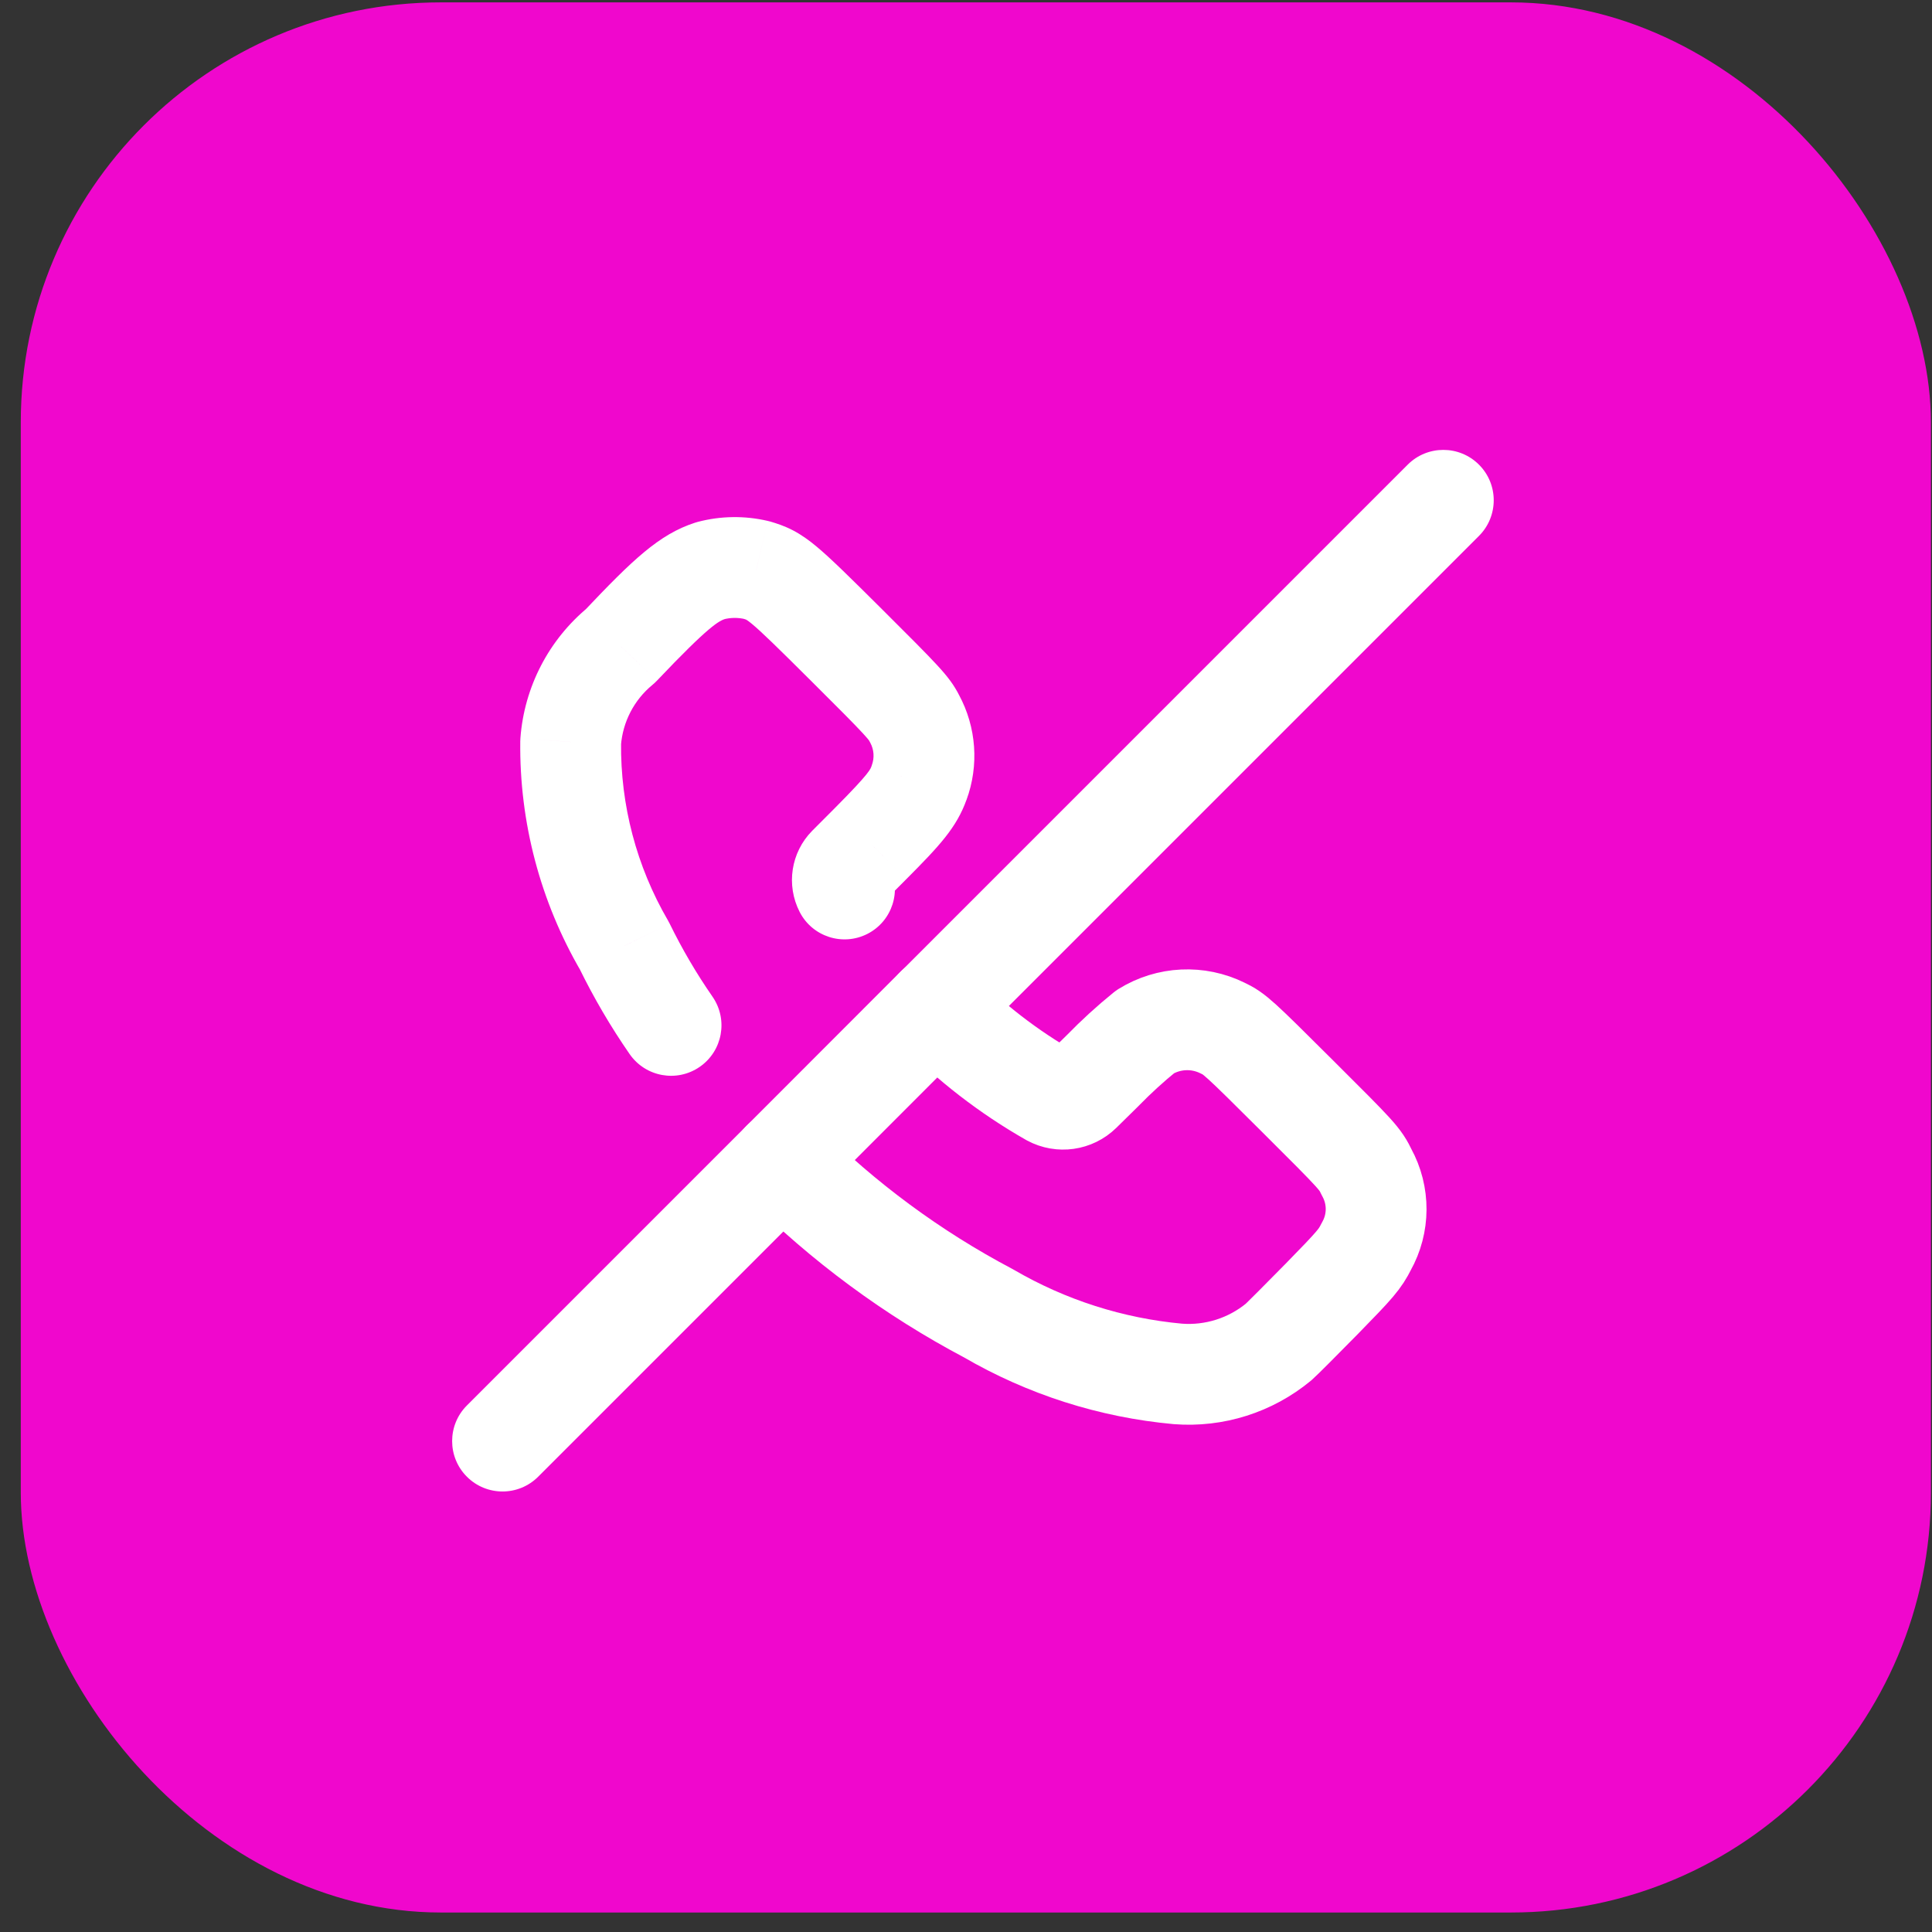
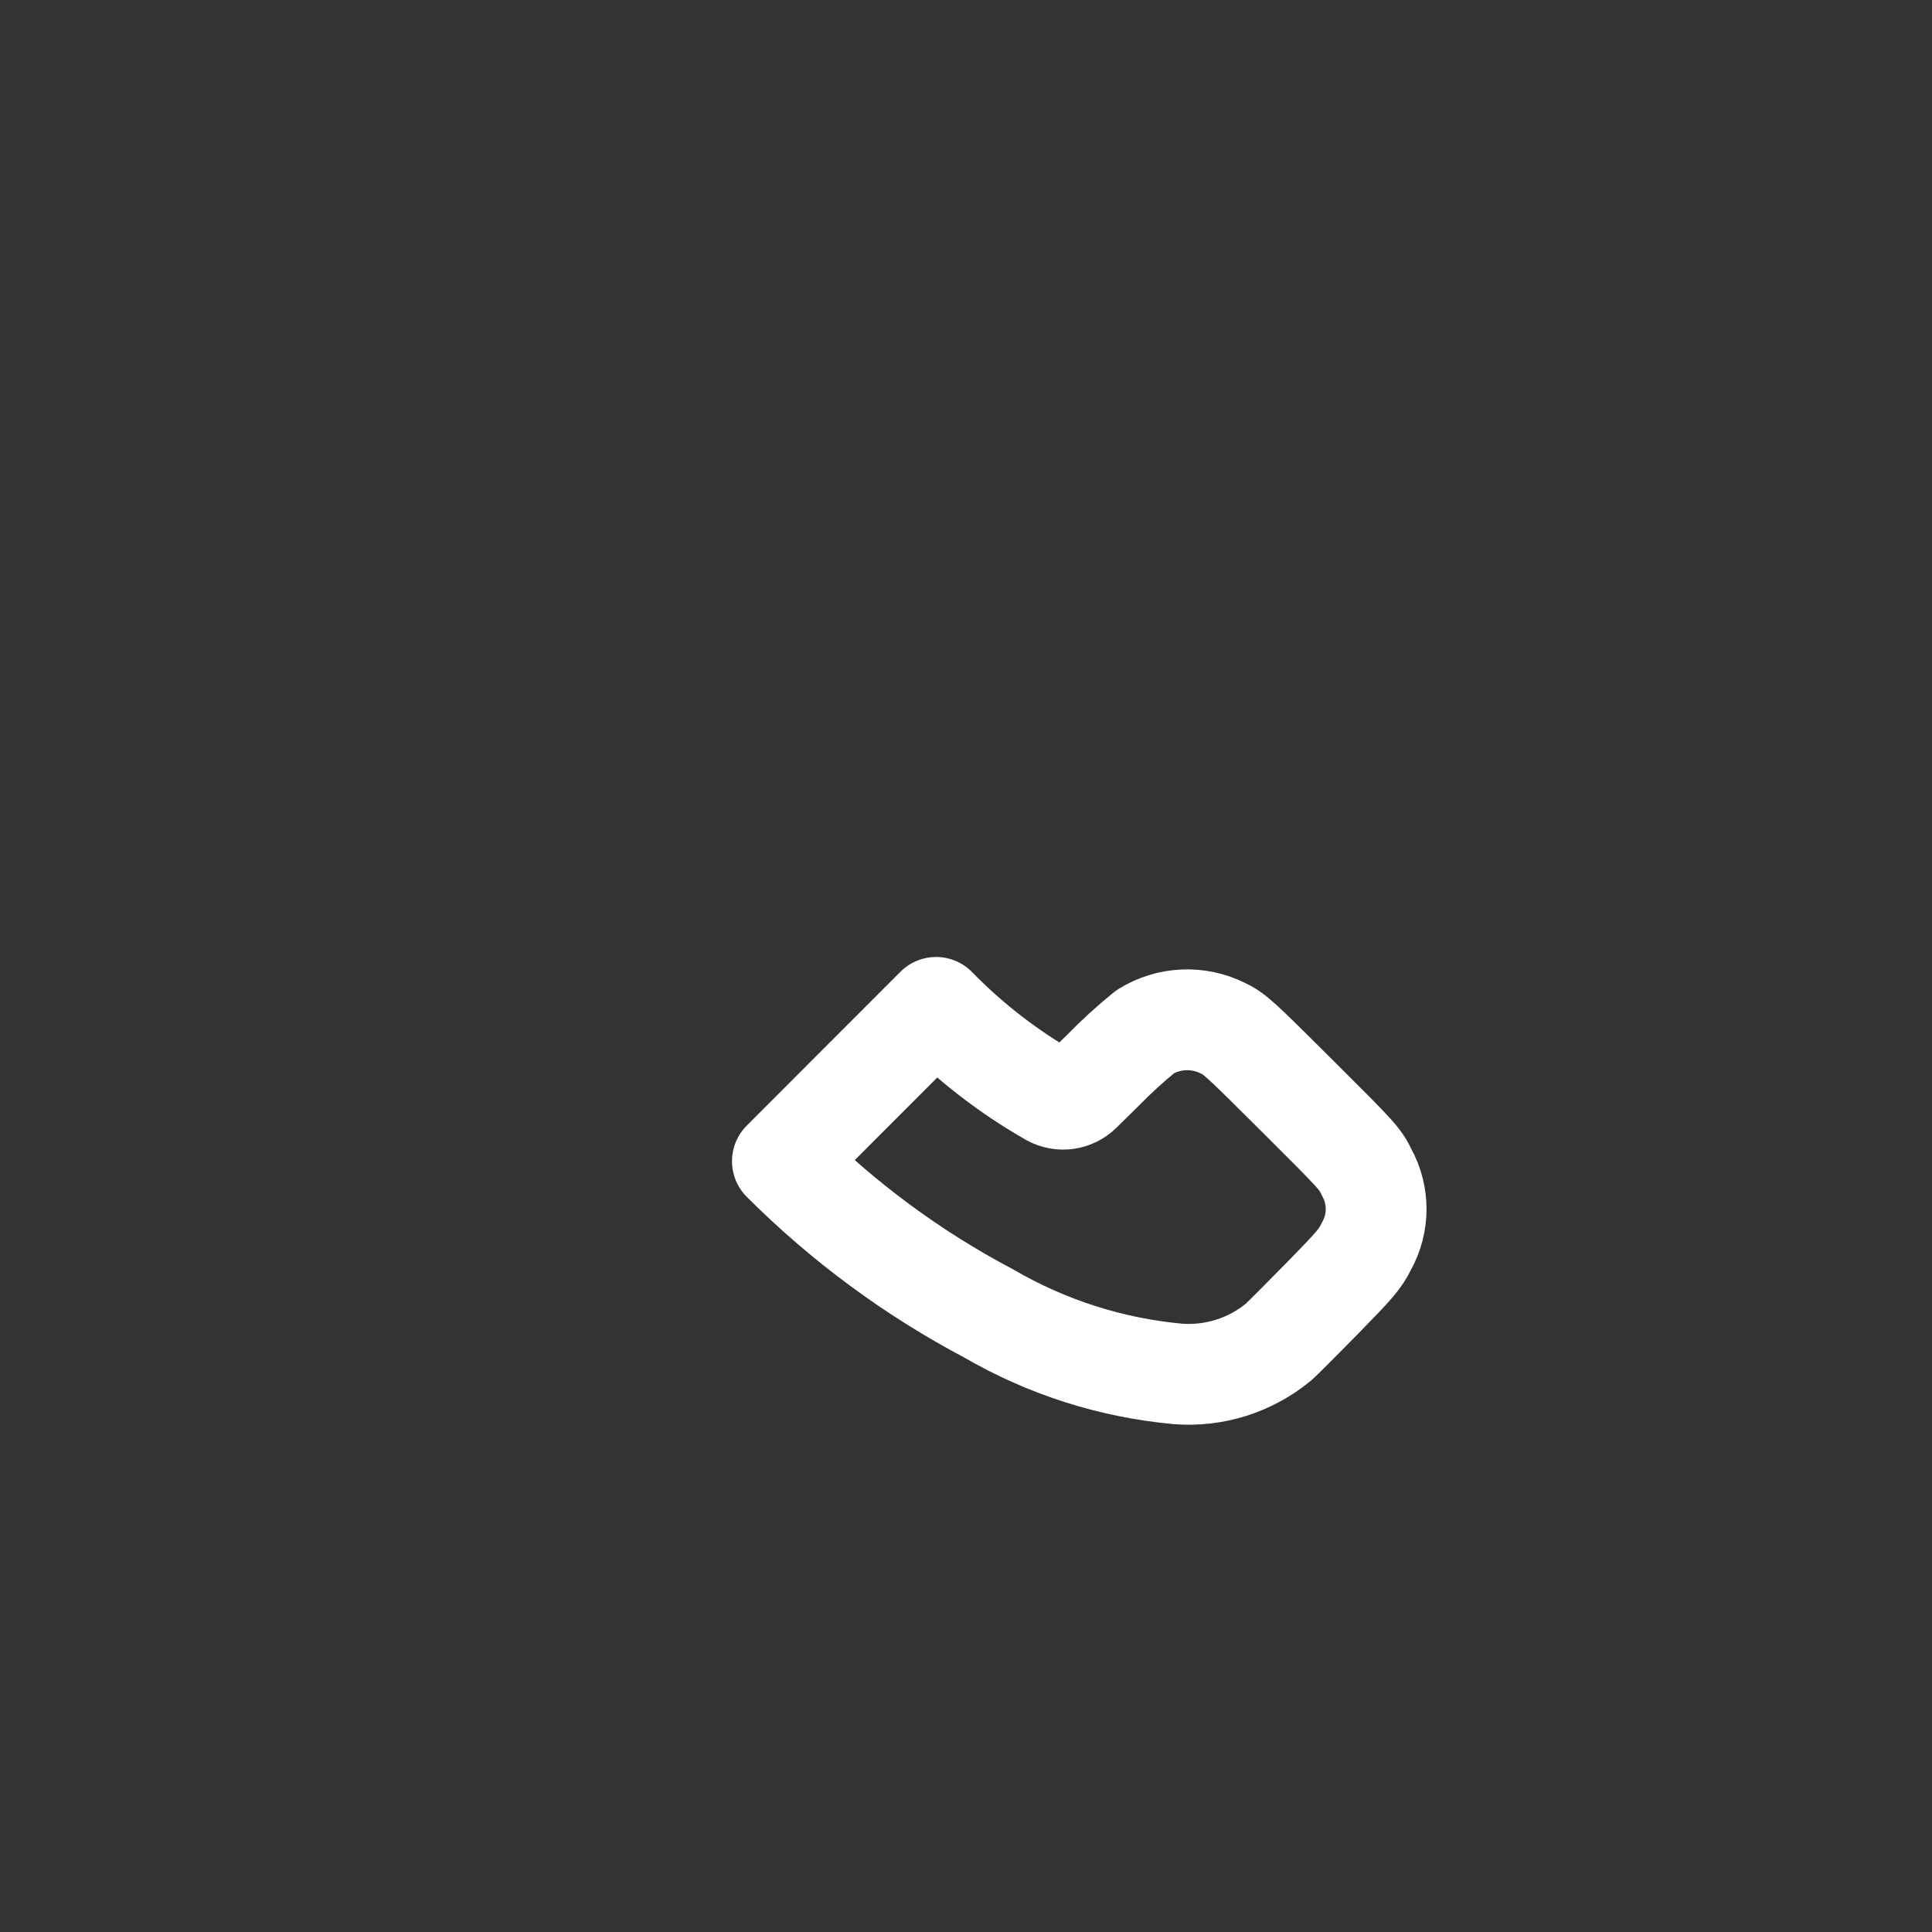
<svg xmlns="http://www.w3.org/2000/svg" width="69" height="69" viewBox="0 0 69 69" fill="none">
  <rect x="0" y="0" width="69" height="69" fill="#333333" stroke="none" />
-   <rect x="0.742" y="0.085" width="68.219" height="68.219" rx="15" fill="#F007CD" />
  <path fill-rule="evenodd" clip-rule="evenodd" d="M27.943 41.472C30.113 43.642 32.595 45.475 35.309 46.908C37.376 48.112 39.682 48.85 42.065 49.068C43.367 49.169 44.658 48.76 45.665 47.928C45.775 47.832 46.469 47.138 47.206 46.387C48.425 45.141 48.566 44.973 48.799 44.512C49.259 43.694 49.264 42.695 48.811 41.872C48.571 41.376 48.509 41.308 46.339 39.146C44.234 37.048 44.09 36.916 43.661 36.715C42.78 36.28 41.737 36.33 40.901 36.847C40.368 37.279 39.861 37.742 39.382 38.234L38.606 38.997C38.321 39.276 37.888 39.337 37.536 39.148C36.026 38.289 34.645 37.221 33.432 35.978L27.943 41.472Z" stroke="white" stroke-width="3.6" stroke-linecap="round" stroke-linejoin="round" />
-   <path d="M22.487 37.646C23.053 38.463 24.174 38.667 24.991 38.101C25.809 37.535 26.012 36.414 25.447 35.596L22.487 37.646ZM22.301 33.779L23.918 32.989C23.899 32.95 23.878 32.911 23.856 32.873L22.301 33.779ZM20.381 26.498L18.586 26.364C18.583 26.402 18.582 26.439 18.581 26.477L20.381 26.498ZM22.157 23.071L23.301 24.46C23.358 24.413 23.412 24.363 23.463 24.309L22.157 23.071ZM25.378 20.38L24.92 18.639C24.889 18.648 24.858 18.657 24.828 18.666L25.378 20.38ZM27.01 20.356L27.514 18.628C27.482 18.619 27.449 18.61 27.416 18.603L27.01 20.356ZM32.664 25.67L31.058 26.483C31.066 26.497 31.073 26.512 31.081 26.526L32.664 25.67ZM32.828 27.947L31.138 27.325L31.133 27.341L32.828 27.947ZM31.092 30.129L32.367 31.4L32.369 31.398L31.092 30.129ZM30.286 30.938L29.011 29.667L29.004 29.674L30.286 30.938ZM28.559 32.569C29.012 33.454 30.096 33.804 30.981 33.352C31.866 32.899 32.216 31.814 31.764 30.929L28.559 32.569ZM16.675 50.195C15.972 50.898 15.972 52.037 16.675 52.74C17.378 53.443 18.517 53.443 19.22 52.74L16.675 50.195ZM29.216 42.744C29.919 42.041 29.919 40.902 29.216 40.199C28.513 39.496 27.374 39.496 26.671 40.199L29.216 42.744ZM52.82 19.14C53.523 18.437 53.523 17.297 52.82 16.595C52.117 15.892 50.978 15.892 50.275 16.595L52.82 19.14ZM32.162 34.708C31.459 35.41 31.459 36.55 32.162 37.253C32.865 37.956 34.004 37.956 34.707 37.253L32.162 34.708ZM25.447 35.596C24.872 34.767 24.361 33.895 23.918 32.989L20.684 34.57C21.207 35.639 21.809 36.667 22.487 37.646L25.447 35.596ZM23.856 32.873C22.734 30.946 22.155 28.75 22.181 26.519L18.581 26.477C18.547 29.358 19.295 32.195 20.746 34.685L23.856 32.873ZM22.176 26.631C22.239 25.784 22.645 25 23.301 24.46L21.013 21.681C19.599 22.845 18.722 24.537 18.586 26.364L22.176 26.631ZM23.463 24.309C25.354 22.316 25.679 22.174 25.928 22.094L24.828 18.666C23.536 19.081 22.579 20.009 20.851 21.832L23.463 24.309ZM25.836 22.121C26.087 22.055 26.35 22.051 26.603 22.11L27.416 18.603C26.594 18.412 25.737 18.424 24.92 18.639L25.836 22.121ZM26.506 22.084C26.578 22.105 26.613 22.117 26.633 22.124C26.648 22.13 26.652 22.132 26.653 22.133C26.654 22.133 26.707 22.16 26.861 22.287C27.209 22.577 27.766 23.121 28.956 24.306L31.496 21.754C30.363 20.627 29.666 19.938 29.163 19.52C28.892 19.294 28.621 19.098 28.316 18.939C28.006 18.778 27.728 18.691 27.514 18.628L26.506 22.084ZM28.956 24.306C29.988 25.333 30.515 25.863 30.813 26.186C30.958 26.343 31.014 26.414 31.035 26.442C31.042 26.452 31.042 26.451 31.058 26.483L34.27 24.857C34.072 24.464 33.857 24.175 33.459 23.745C33.097 23.352 32.504 22.758 31.496 21.754L28.956 24.306ZM31.081 26.526C31.214 26.772 31.235 27.063 31.138 27.325L34.517 28.57C34.971 27.337 34.873 25.968 34.247 24.813L31.081 26.526ZM31.133 27.341C31.088 27.466 31.1 27.568 29.816 28.86L32.369 31.398C33.557 30.203 34.164 29.557 34.522 28.553L31.133 27.341ZM29.818 28.858L29.011 29.667L31.561 32.209L32.367 31.4L29.818 28.858ZM29.004 29.674C28.247 30.442 28.067 31.609 28.559 32.569L31.764 30.929C31.979 31.351 31.901 31.864 31.568 32.201L29.004 29.674ZM19.22 52.74L29.216 42.744L26.671 40.199L16.675 50.195L19.22 52.74ZM50.275 16.595L32.162 34.708L34.707 37.253L52.82 19.14L50.275 16.595Z" fill="white" />
</svg>